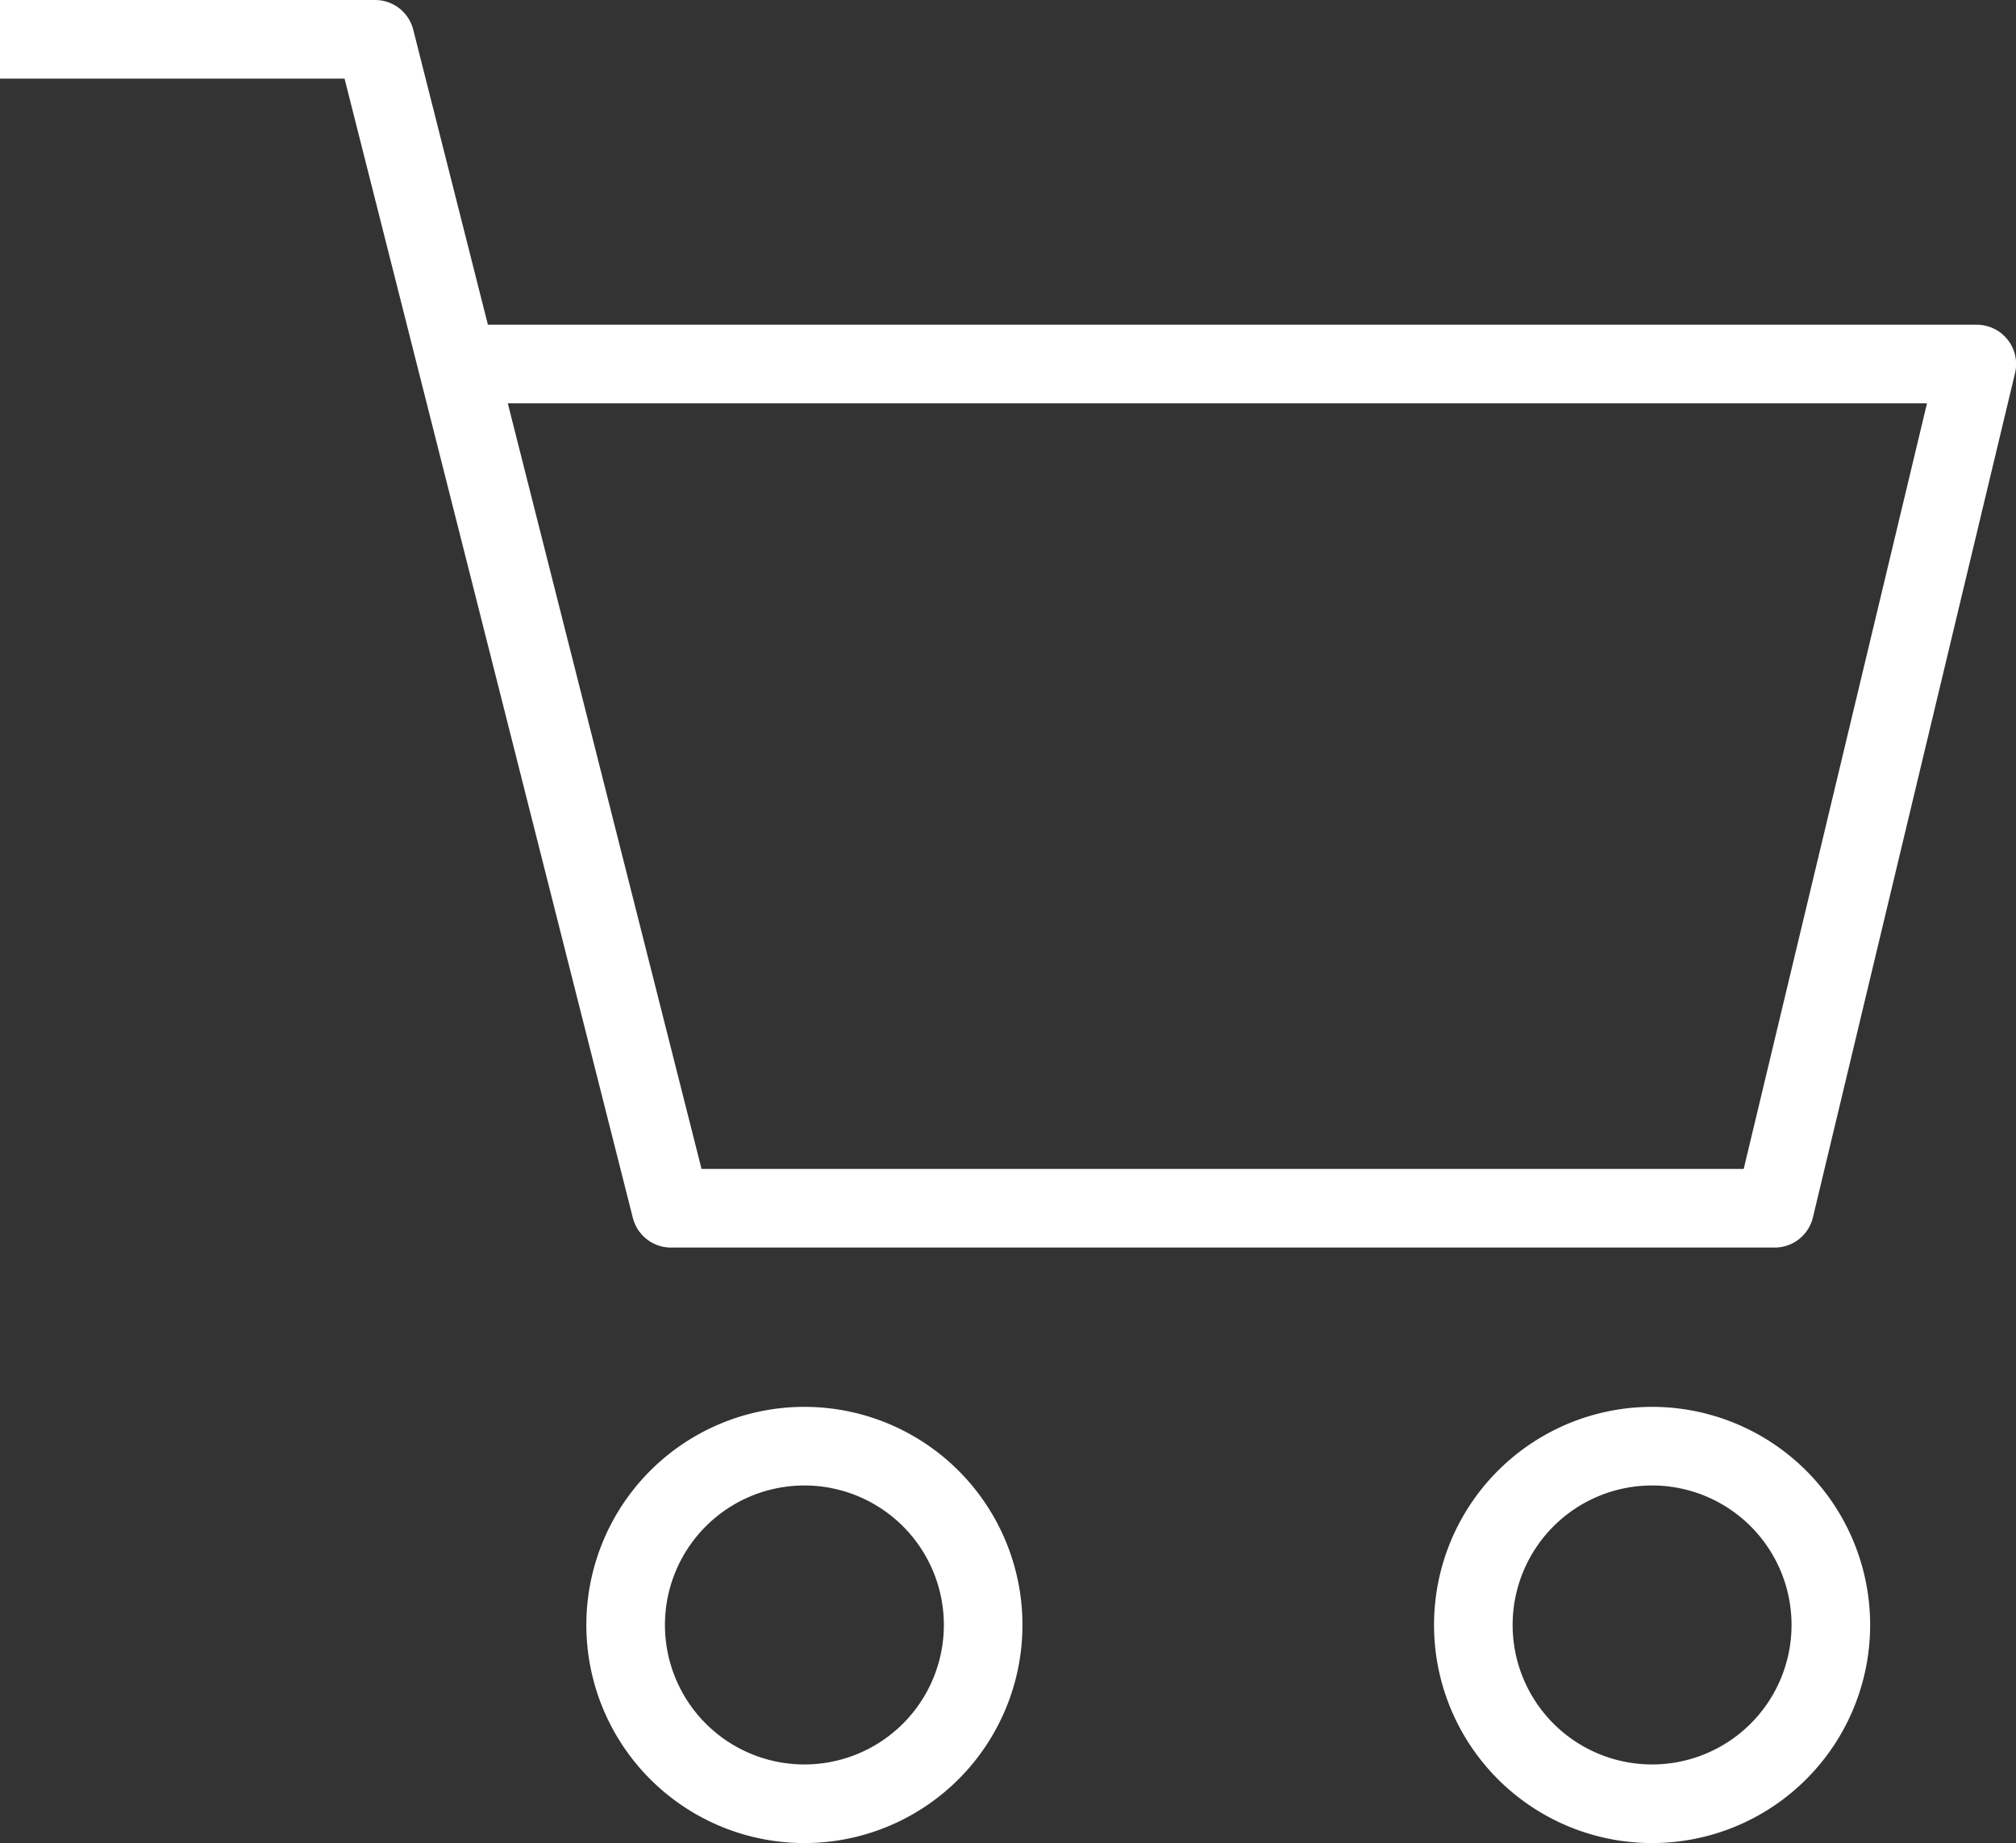
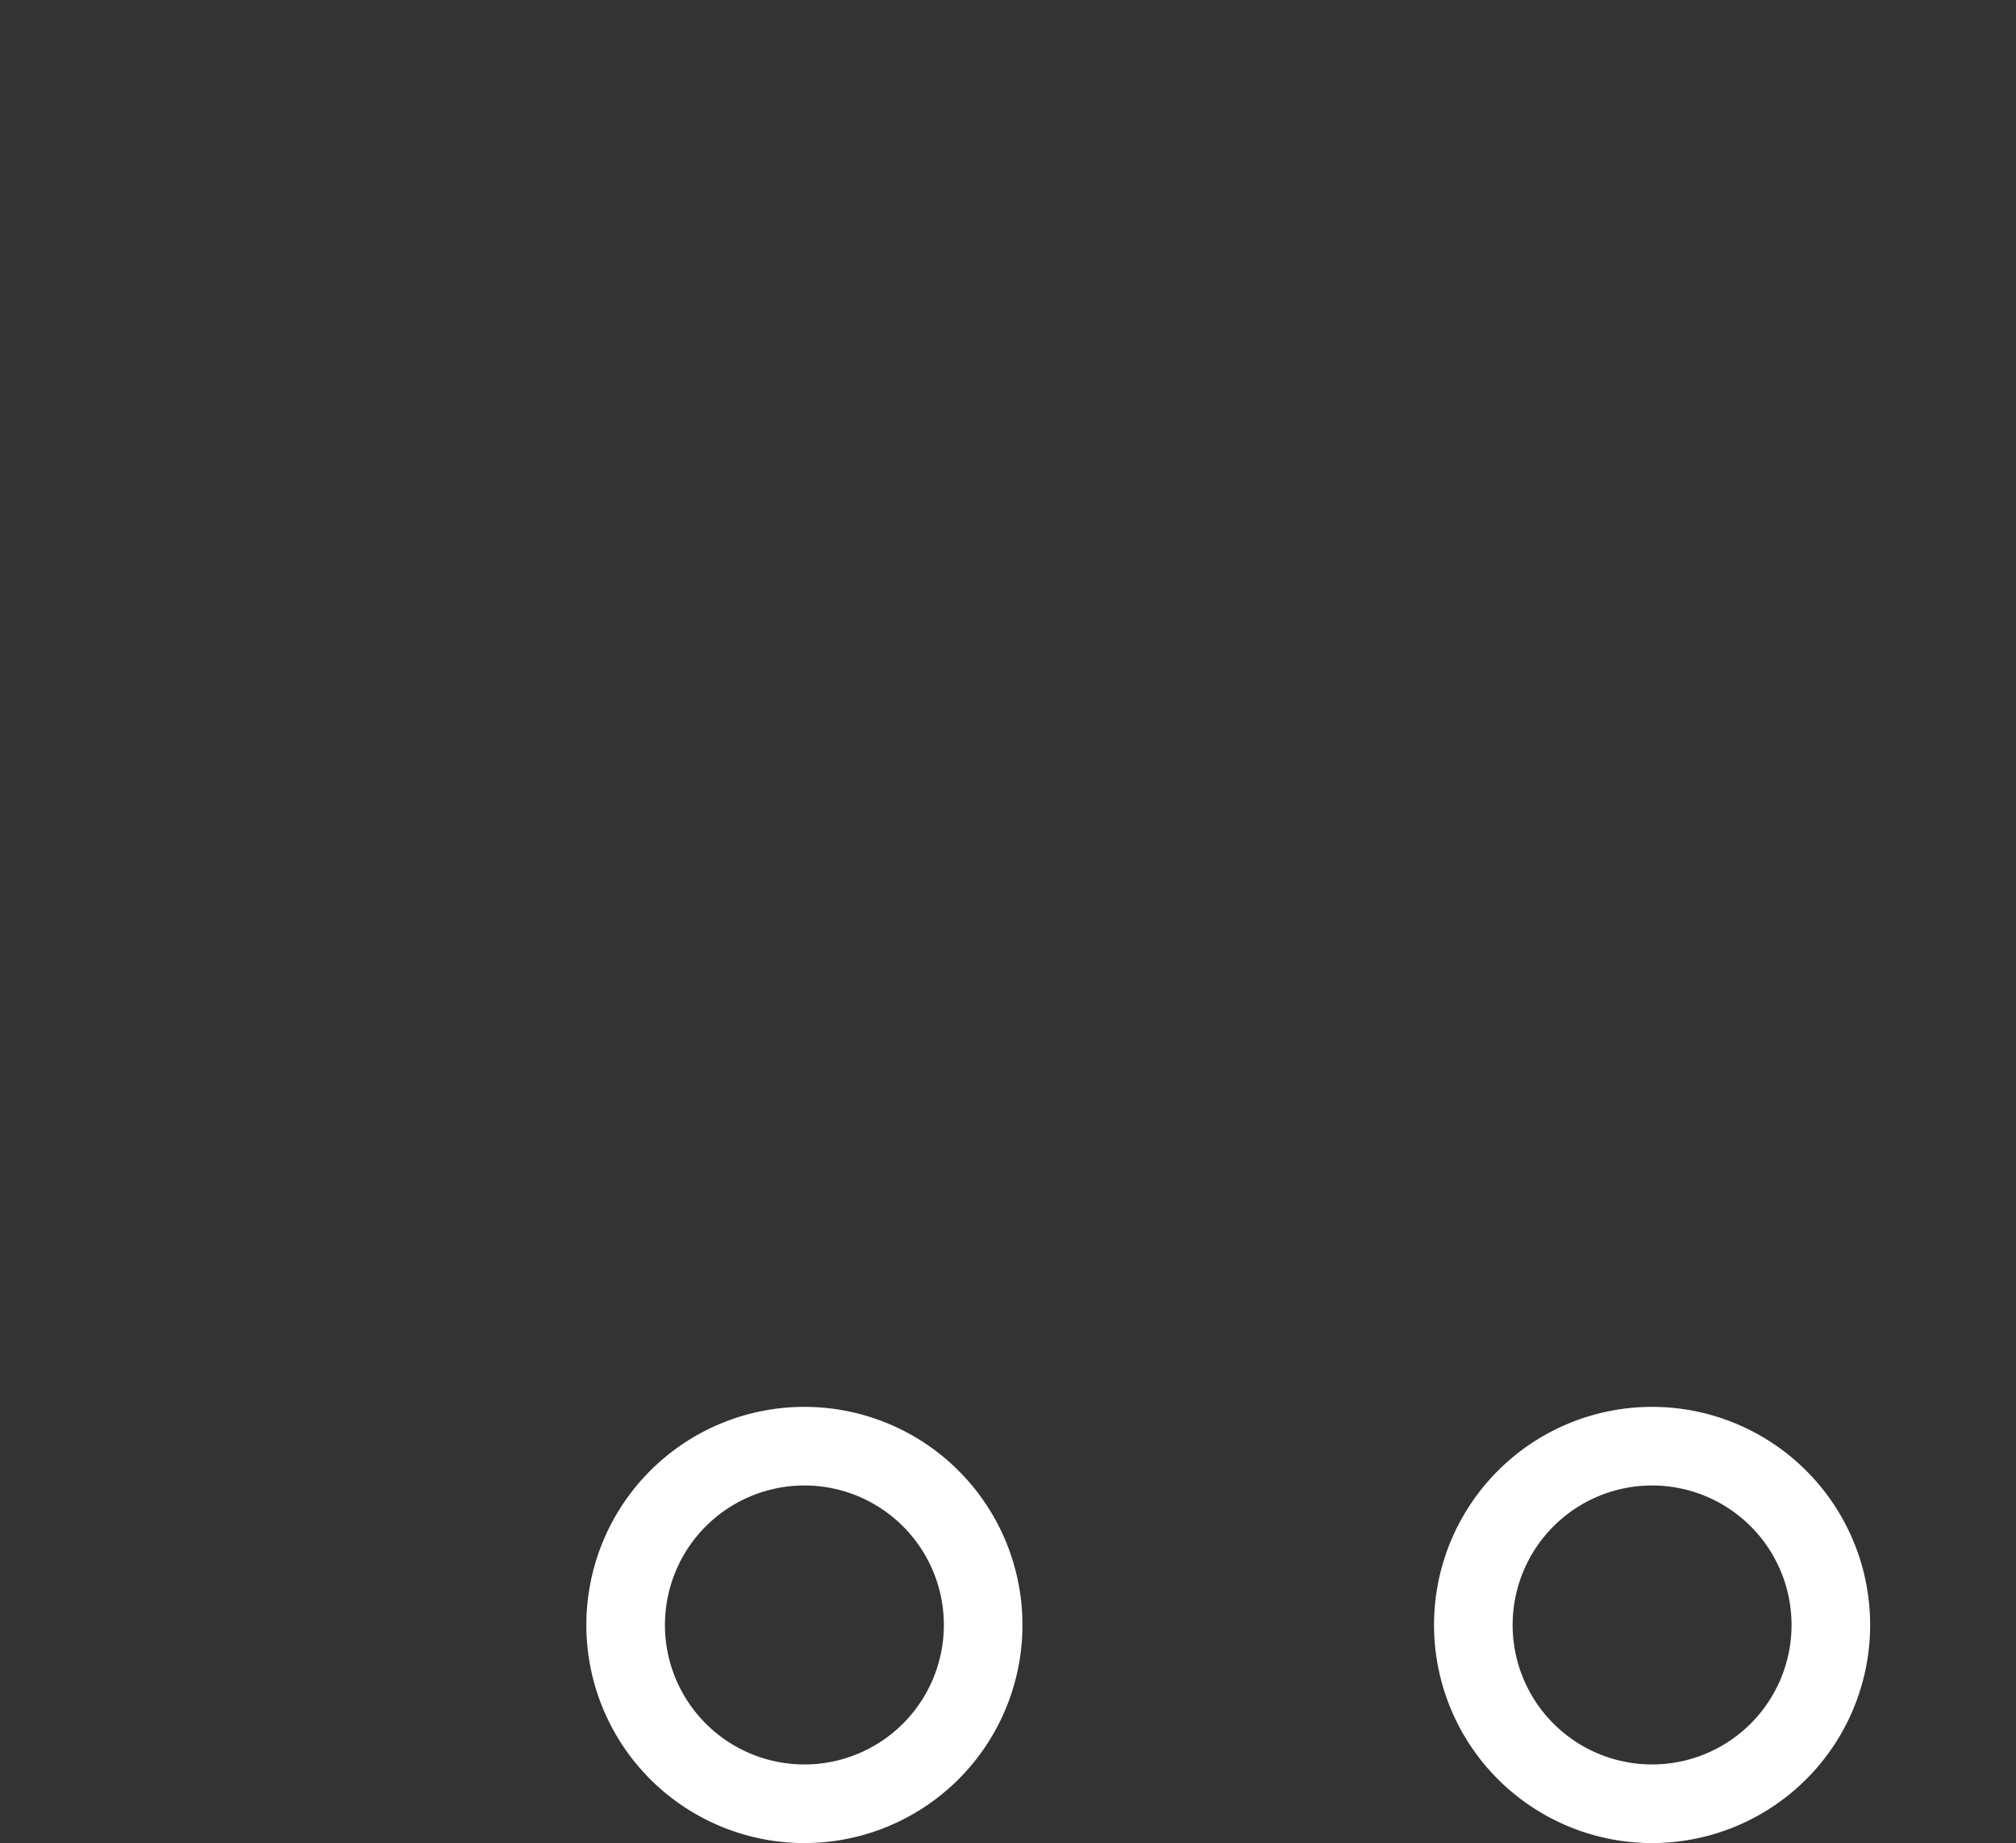
<svg xmlns="http://www.w3.org/2000/svg" width="35.909" height="32.824" viewBox="0 0 35.909 32.824">
  <rect x="0" y="0" width="35.909" height="32.824" fill="#333333" stroke="none" />
  <g id="icon-flmenu_01" transform="translate(0 0.7)">
-     <path id="패스_57" data-name="패스 57" d="M1,1H7.682l5.269,20.817H32.611l3.6-15.034H9.145" transform="translate(-1 -1)" fill="none" stroke="#fff" stroke-linejoin="round" stroke-width="1.4" />
    <path id="패스_58" data-name="패스 58" d="M20.534,33.787A3.184,3.184,0,1,1,17.35,30.6,3.184,3.184,0,0,1,20.534,33.787Z" transform="translate(-3.022 -5.546)" fill="none" stroke="#fff" stroke-linejoin="round" stroke-width="1.4" />
    <path id="패스_59" data-name="패스 59" d="M38.372,33.787A3.184,3.184,0,1,1,35.188,30.6,3.184,3.184,0,0,1,38.372,33.787Z" transform="translate(-5.761 -5.546)" fill="none" stroke="#fff" stroke-linejoin="round" stroke-width="1.4" />
  </g>
</svg>